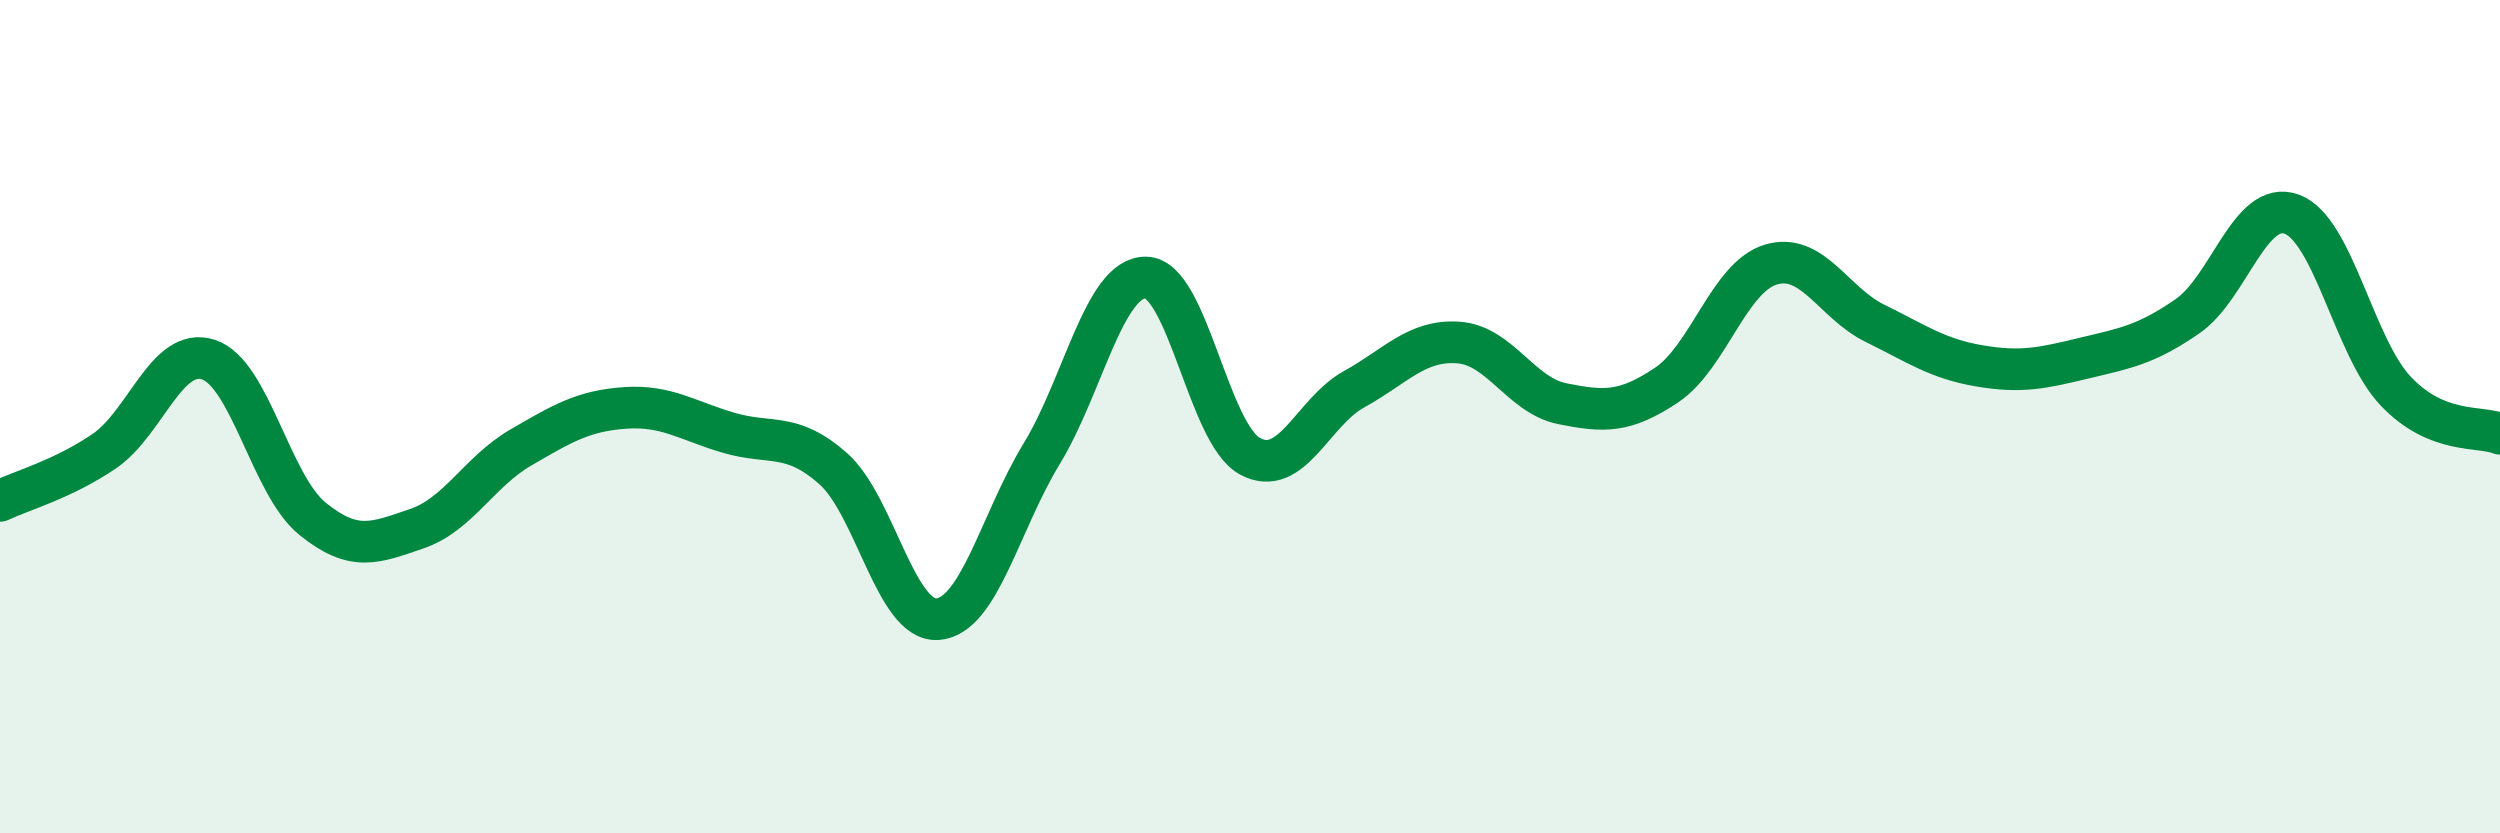
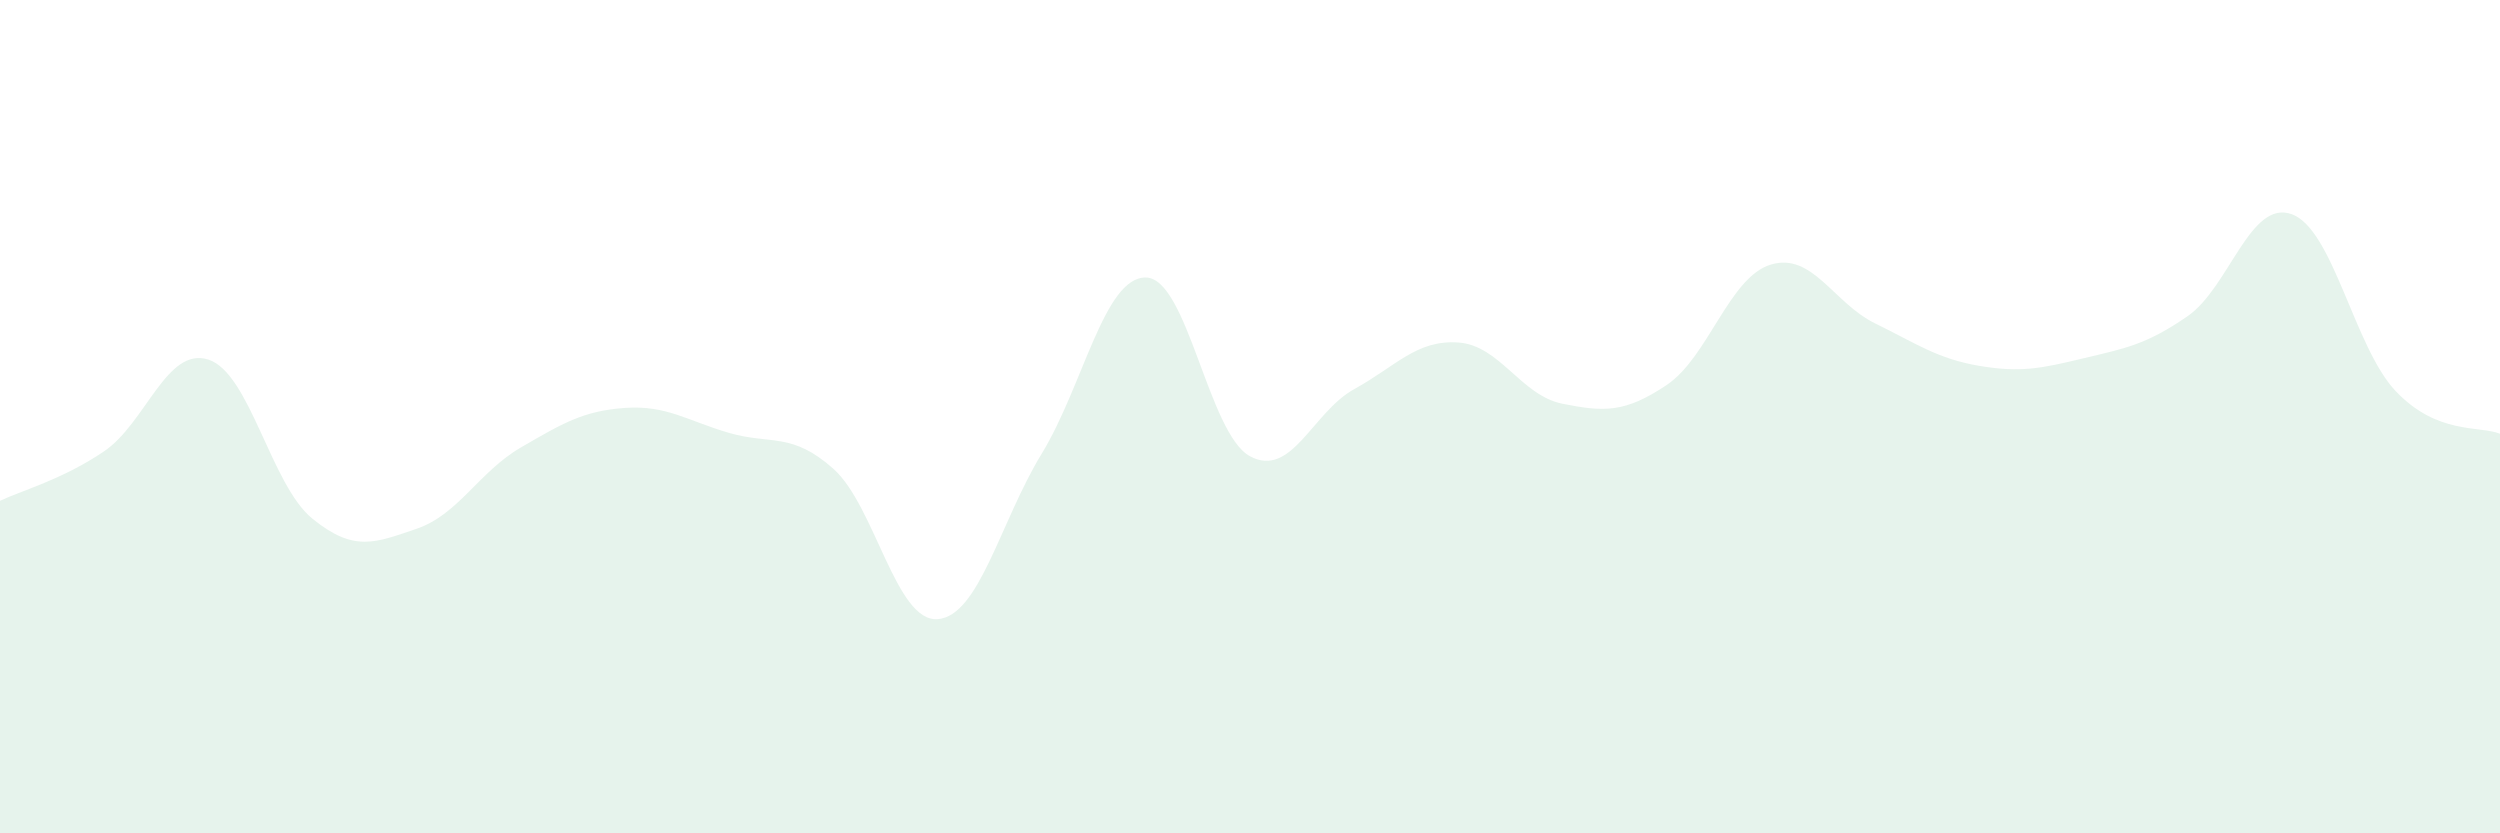
<svg xmlns="http://www.w3.org/2000/svg" width="60" height="20" viewBox="0 0 60 20">
  <path d="M 0,12.02 C 0.5,11.78 1.5,11.51 2.5,10.83 C 3.5,10.15 4,8.31 5,8.63 C 6,8.95 6.5,11.64 7.5,12.45 C 8.5,13.26 9,13.03 10,12.69 C 11,12.35 11.5,11.32 12.5,10.74 C 13.5,10.16 14,9.86 15,9.79 C 16,9.72 16.5,10.1 17.5,10.39 C 18.5,10.68 19,10.36 20,11.25 C 21,12.14 21.5,14.93 22.5,14.86 C 23.5,14.79 24,12.53 25,10.89 C 26,9.25 26.5,6.65 27.5,6.66 C 28.5,6.67 29,10.41 30,10.95 C 31,11.49 31.5,9.89 32.5,9.34 C 33.5,8.79 34,8.15 35,8.22 C 36,8.29 36.5,9.49 37.5,9.69 C 38.5,9.89 39,9.91 40,9.24 C 41,8.57 41.5,6.65 42.5,6.35 C 43.5,6.05 44,7.27 45,7.76 C 46,8.25 46.5,8.61 47.5,8.78 C 48.5,8.95 49,8.84 50,8.6 C 51,8.36 51.5,8.28 52.5,7.59 C 53.5,6.9 54,4.78 55,5.14 C 56,5.5 56.5,8.34 57.5,9.39 C 58.5,10.44 59.5,10.21 60,10.41L60 20L0 20Z" fill="#008740" opacity="0.1" stroke-linecap="round" stroke-linejoin="round" />
-   <path d="M 0,12.02 C 0.5,11.78 1.5,11.51 2.5,10.83 C 3.5,10.15 4,8.31 5,8.63 C 6,8.95 6.5,11.64 7.5,12.45 C 8.5,13.26 9,13.03 10,12.69 C 11,12.35 11.5,11.32 12.5,10.74 C 13.5,10.16 14,9.86 15,9.79 C 16,9.72 16.5,10.1 17.5,10.39 C 18.5,10.68 19,10.36 20,11.25 C 21,12.14 21.5,14.93 22.5,14.86 C 23.5,14.79 24,12.53 25,10.89 C 26,9.25 26.5,6.65 27.5,6.66 C 28.5,6.67 29,10.41 30,10.95 C 31,11.49 31.5,9.89 32.5,9.34 C 33.5,8.79 34,8.15 35,8.22 C 36,8.29 36.5,9.49 37.5,9.69 C 38.5,9.89 39,9.91 40,9.24 C 41,8.57 41.5,6.65 42.5,6.35 C 43.5,6.05 44,7.27 45,7.76 C 46,8.25 46.5,8.61 47.5,8.78 C 48.5,8.95 49,8.84 50,8.6 C 51,8.36 51.5,8.28 52.5,7.59 C 53.5,6.9 54,4.78 55,5.14 C 56,5.5 56.5,8.34 57.5,9.39 C 58.5,10.44 59.5,10.21 60,10.41" stroke="#008740" stroke-width="1" fill="none" stroke-linecap="round" stroke-linejoin="round" />
</svg>